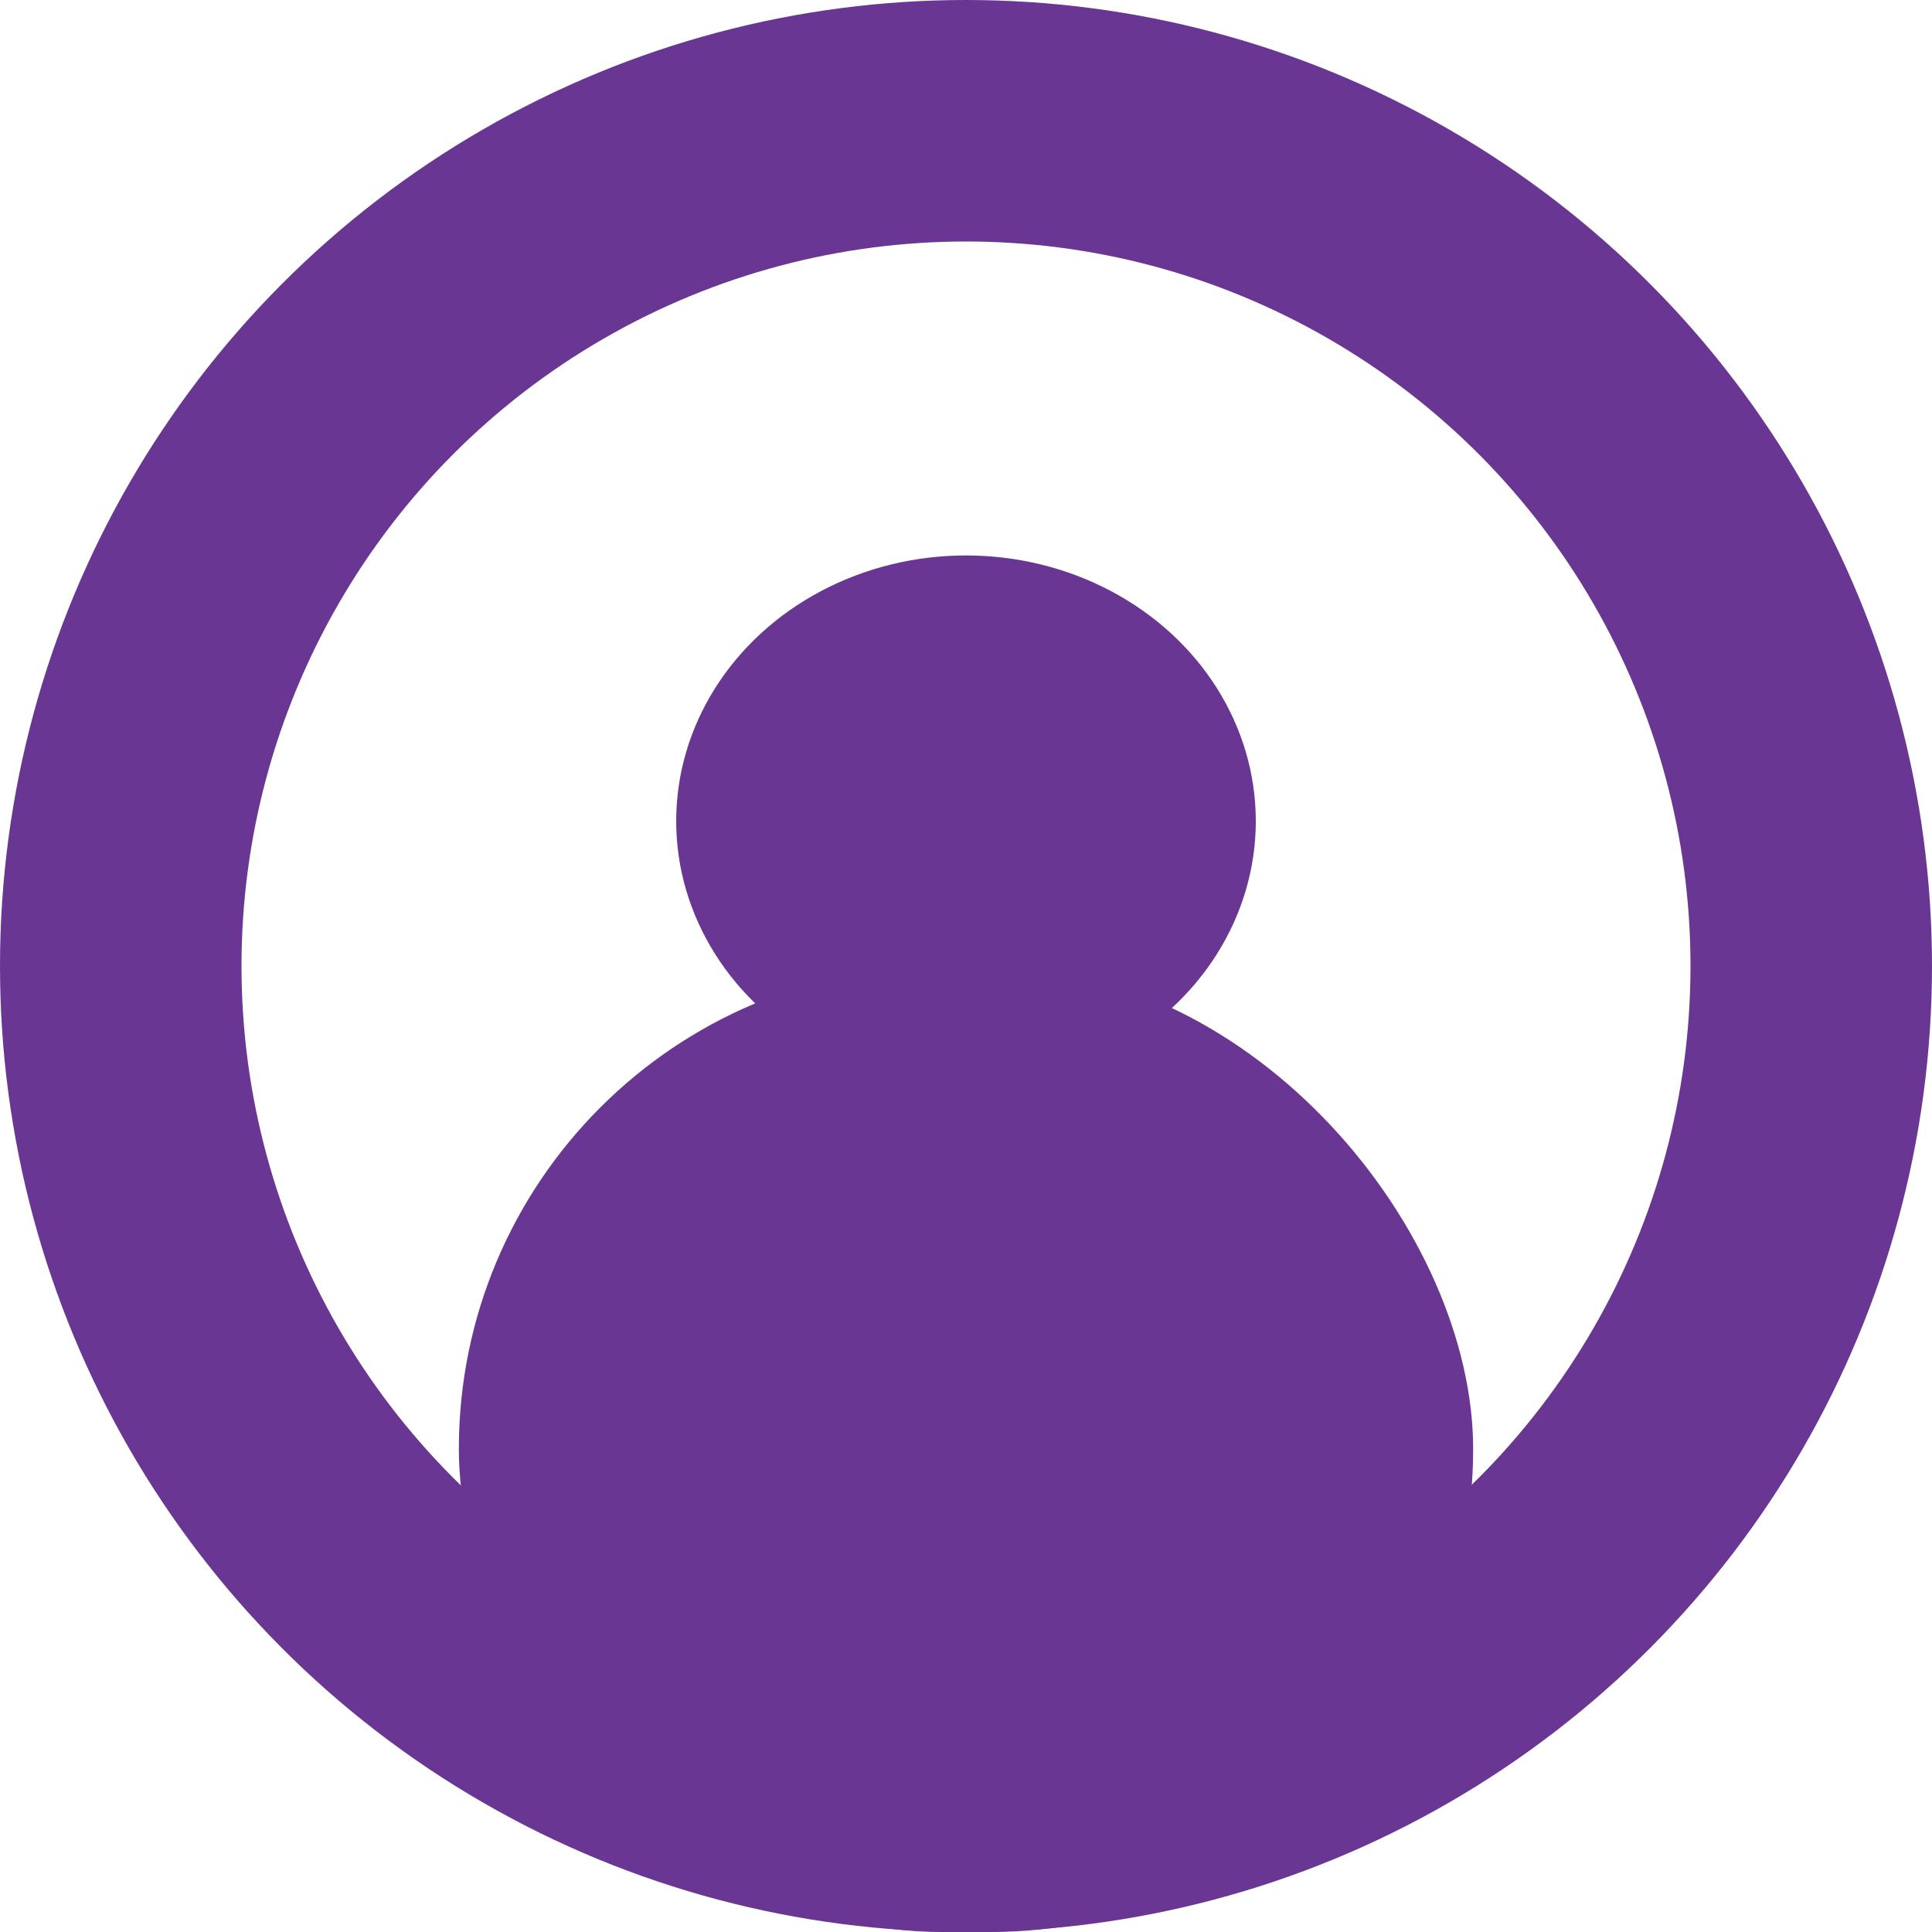
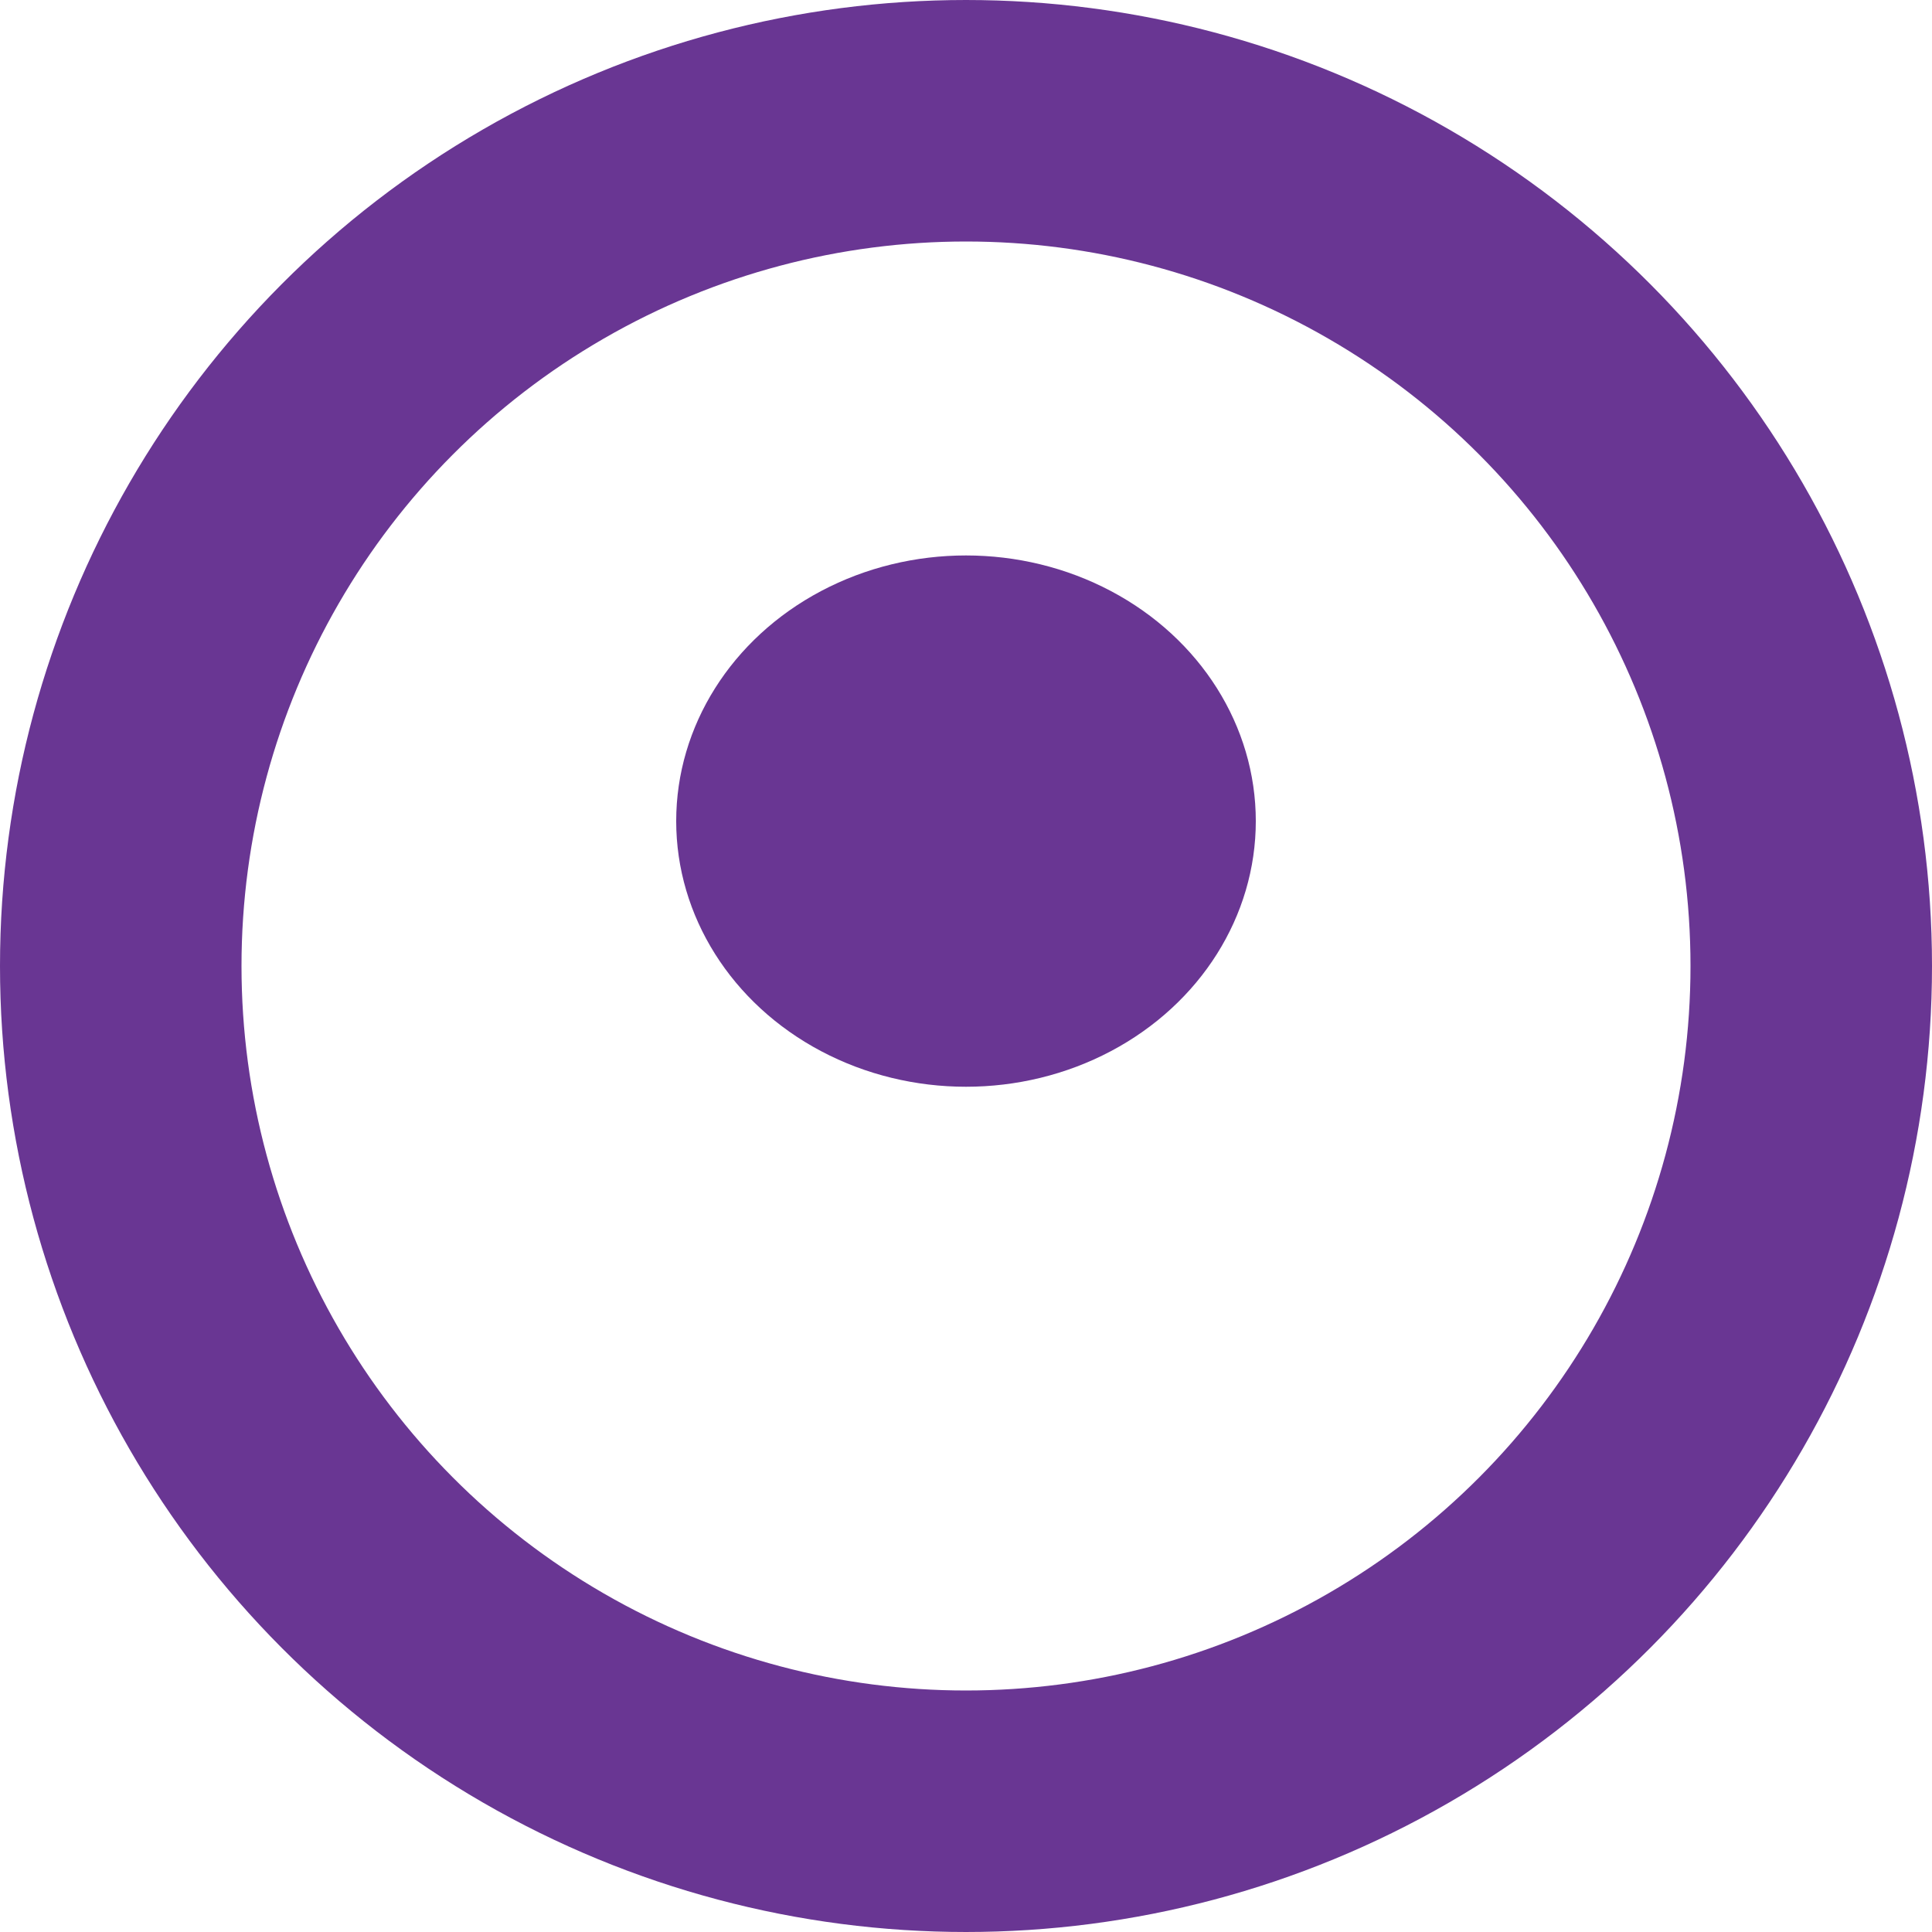
<svg xmlns="http://www.w3.org/2000/svg" width="80" height="80" viewBox="0 0 80 80">
  <g id="Group_1" data-name="Group 1" transform="translate(-1716 1476)">
    <g id="Ellipse_88" data-name="Ellipse 88" transform="translate(1716 -1476)" fill="none" stroke="#693693" stroke-width="10">
      <circle cx="40" cy="40" r="40" stroke="none" />
      <circle cx="40" cy="40" r="35" fill="none" />
    </g>
-     <rect id="Rectangle_11" data-name="Rectangle 11" width="42" height="40" rx="20" transform="translate(1735 -1436)" fill="#693693" />
    <ellipse id="Ellipse_89" data-name="Ellipse 89" cx="12" cy="11" rx="12" ry="11" transform="translate(1744 -1453)" fill="#693693" />
  </g>
</svg>